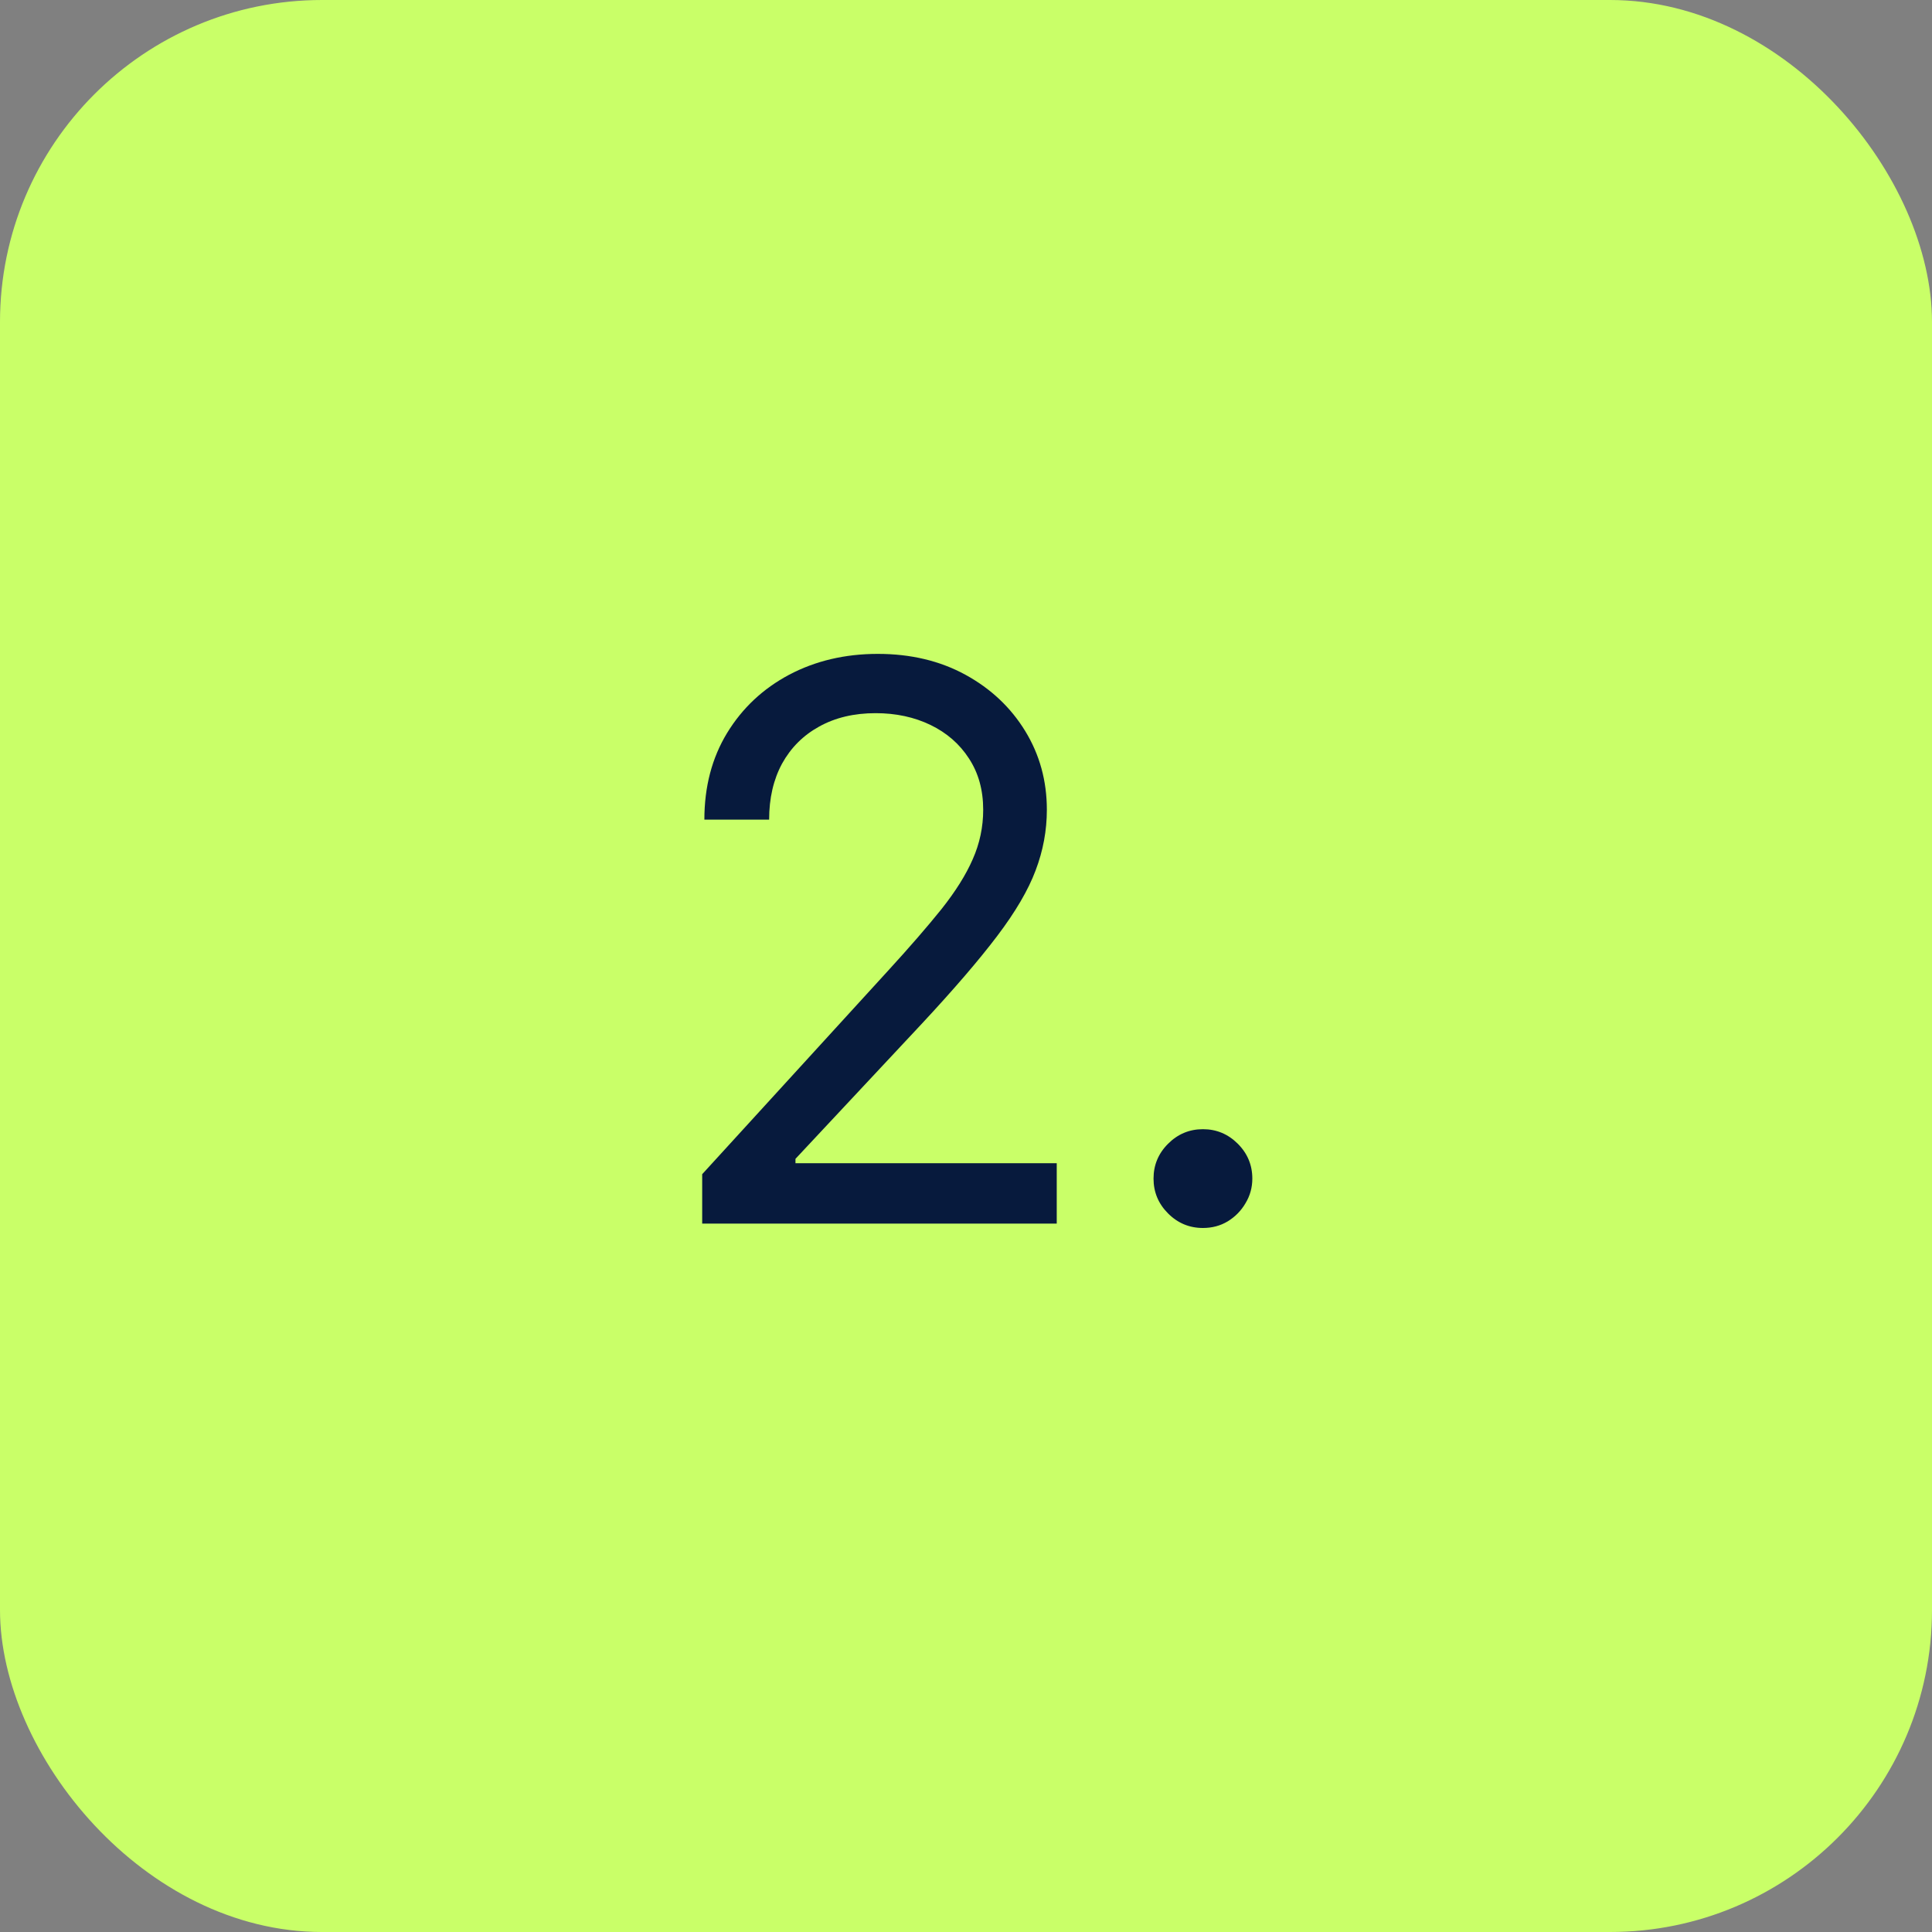
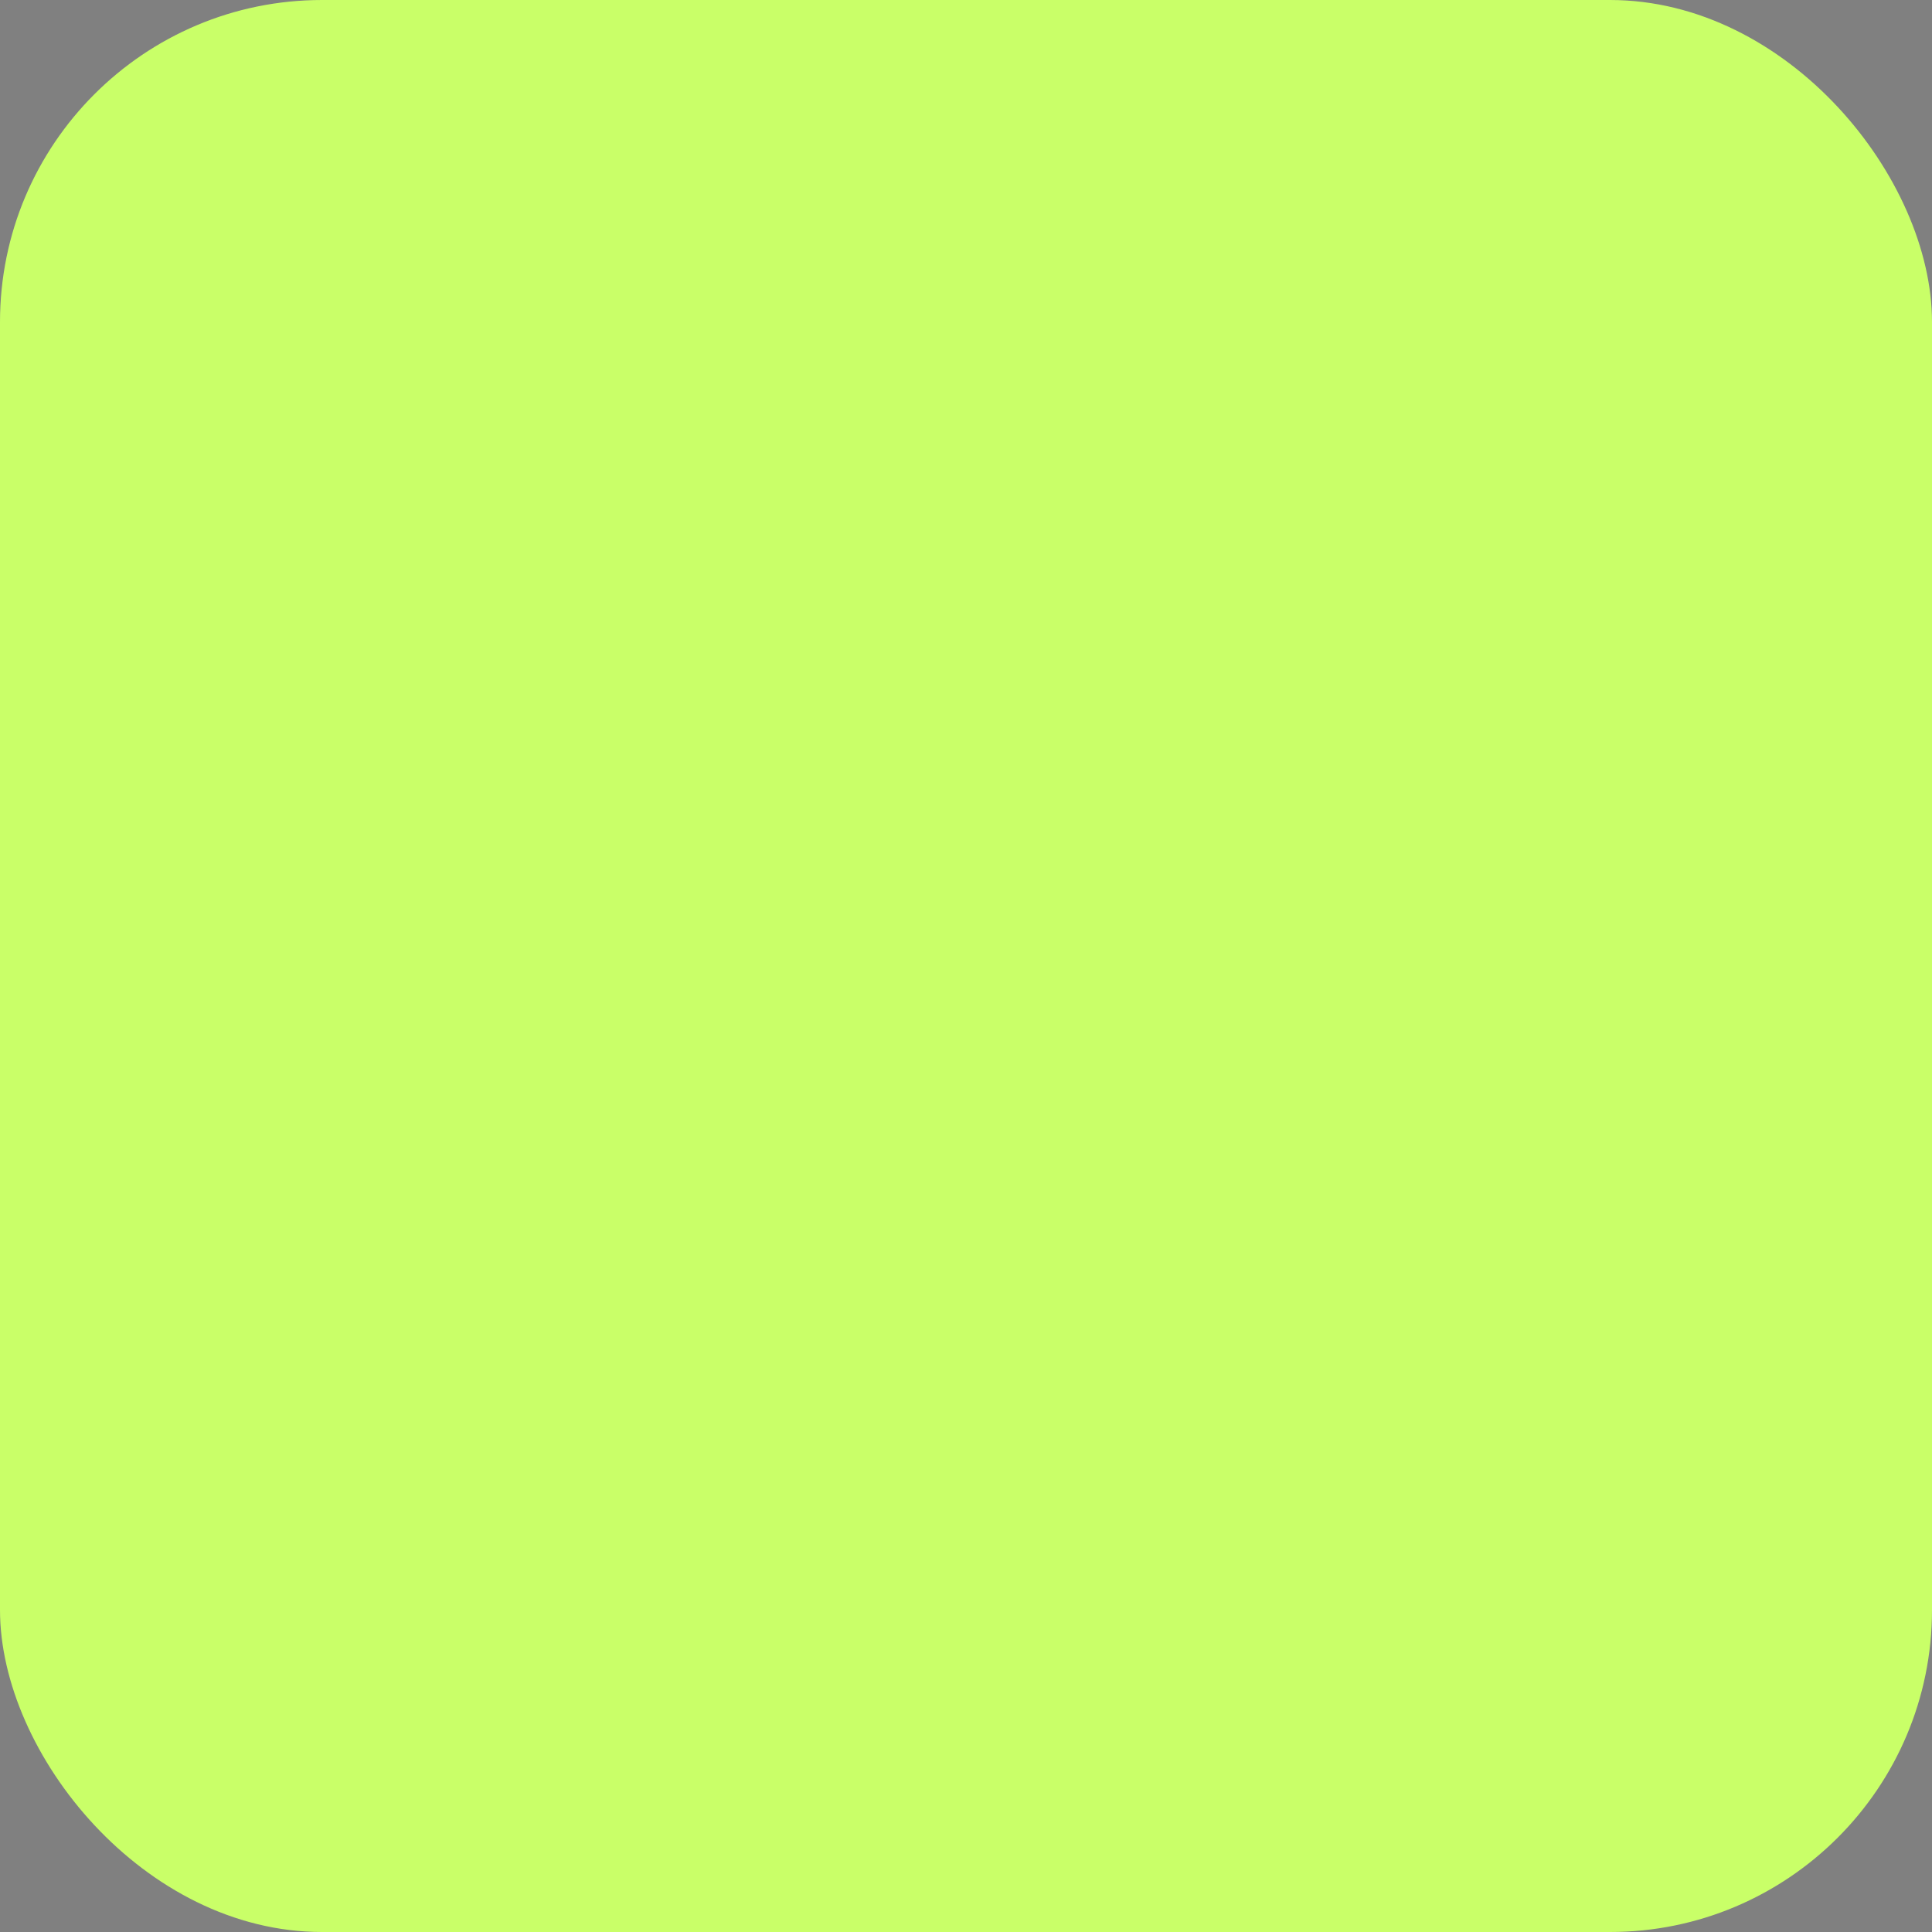
<svg xmlns="http://www.w3.org/2000/svg" width="60" height="60" viewBox="0 0 60 60" fill="none">
  <rect x="0" y="0" width="60" height="60" fill="#808080" stroke="none" />
  <rect width="60" height="60" rx="10" fill="#C9FF68" />
-   <path d="M21.807 38V36.466L27.568 30.159C28.244 29.421 28.801 28.778 29.239 28.233C29.676 27.682 30 27.165 30.21 26.682C30.426 26.193 30.534 25.682 30.534 25.148C30.534 24.534 30.386 24.003 30.091 23.554C29.801 23.105 29.403 22.759 28.898 22.514C28.392 22.27 27.824 22.148 27.193 22.148C26.523 22.148 25.938 22.287 25.438 22.565C24.943 22.838 24.56 23.222 24.287 23.716C24.02 24.21 23.886 24.79 23.886 25.454H21.875C21.875 24.432 22.111 23.534 22.582 22.761C23.054 21.989 23.696 21.386 24.509 20.954C25.327 20.523 26.244 20.307 27.261 20.307C28.284 20.307 29.19 20.523 29.98 20.954C30.77 21.386 31.389 21.969 31.838 22.702C32.287 23.435 32.511 24.25 32.511 25.148C32.511 25.79 32.395 26.418 32.162 27.031C31.935 27.639 31.537 28.318 30.969 29.068C30.406 29.812 29.625 30.722 28.625 31.796L24.704 35.989V36.125H32.818V38H21.807ZM37.358 38.136C36.938 38.136 36.577 37.986 36.276 37.685C35.974 37.383 35.824 37.023 35.824 36.602C35.824 36.182 35.974 35.821 36.276 35.52C36.577 35.219 36.938 35.068 37.358 35.068C37.779 35.068 38.139 35.219 38.441 35.52C38.742 35.821 38.892 36.182 38.892 36.602C38.892 36.881 38.821 37.136 38.679 37.369C38.543 37.602 38.358 37.79 38.125 37.932C37.898 38.068 37.642 38.136 37.358 38.136Z" fill="#071A3D" />
</svg>